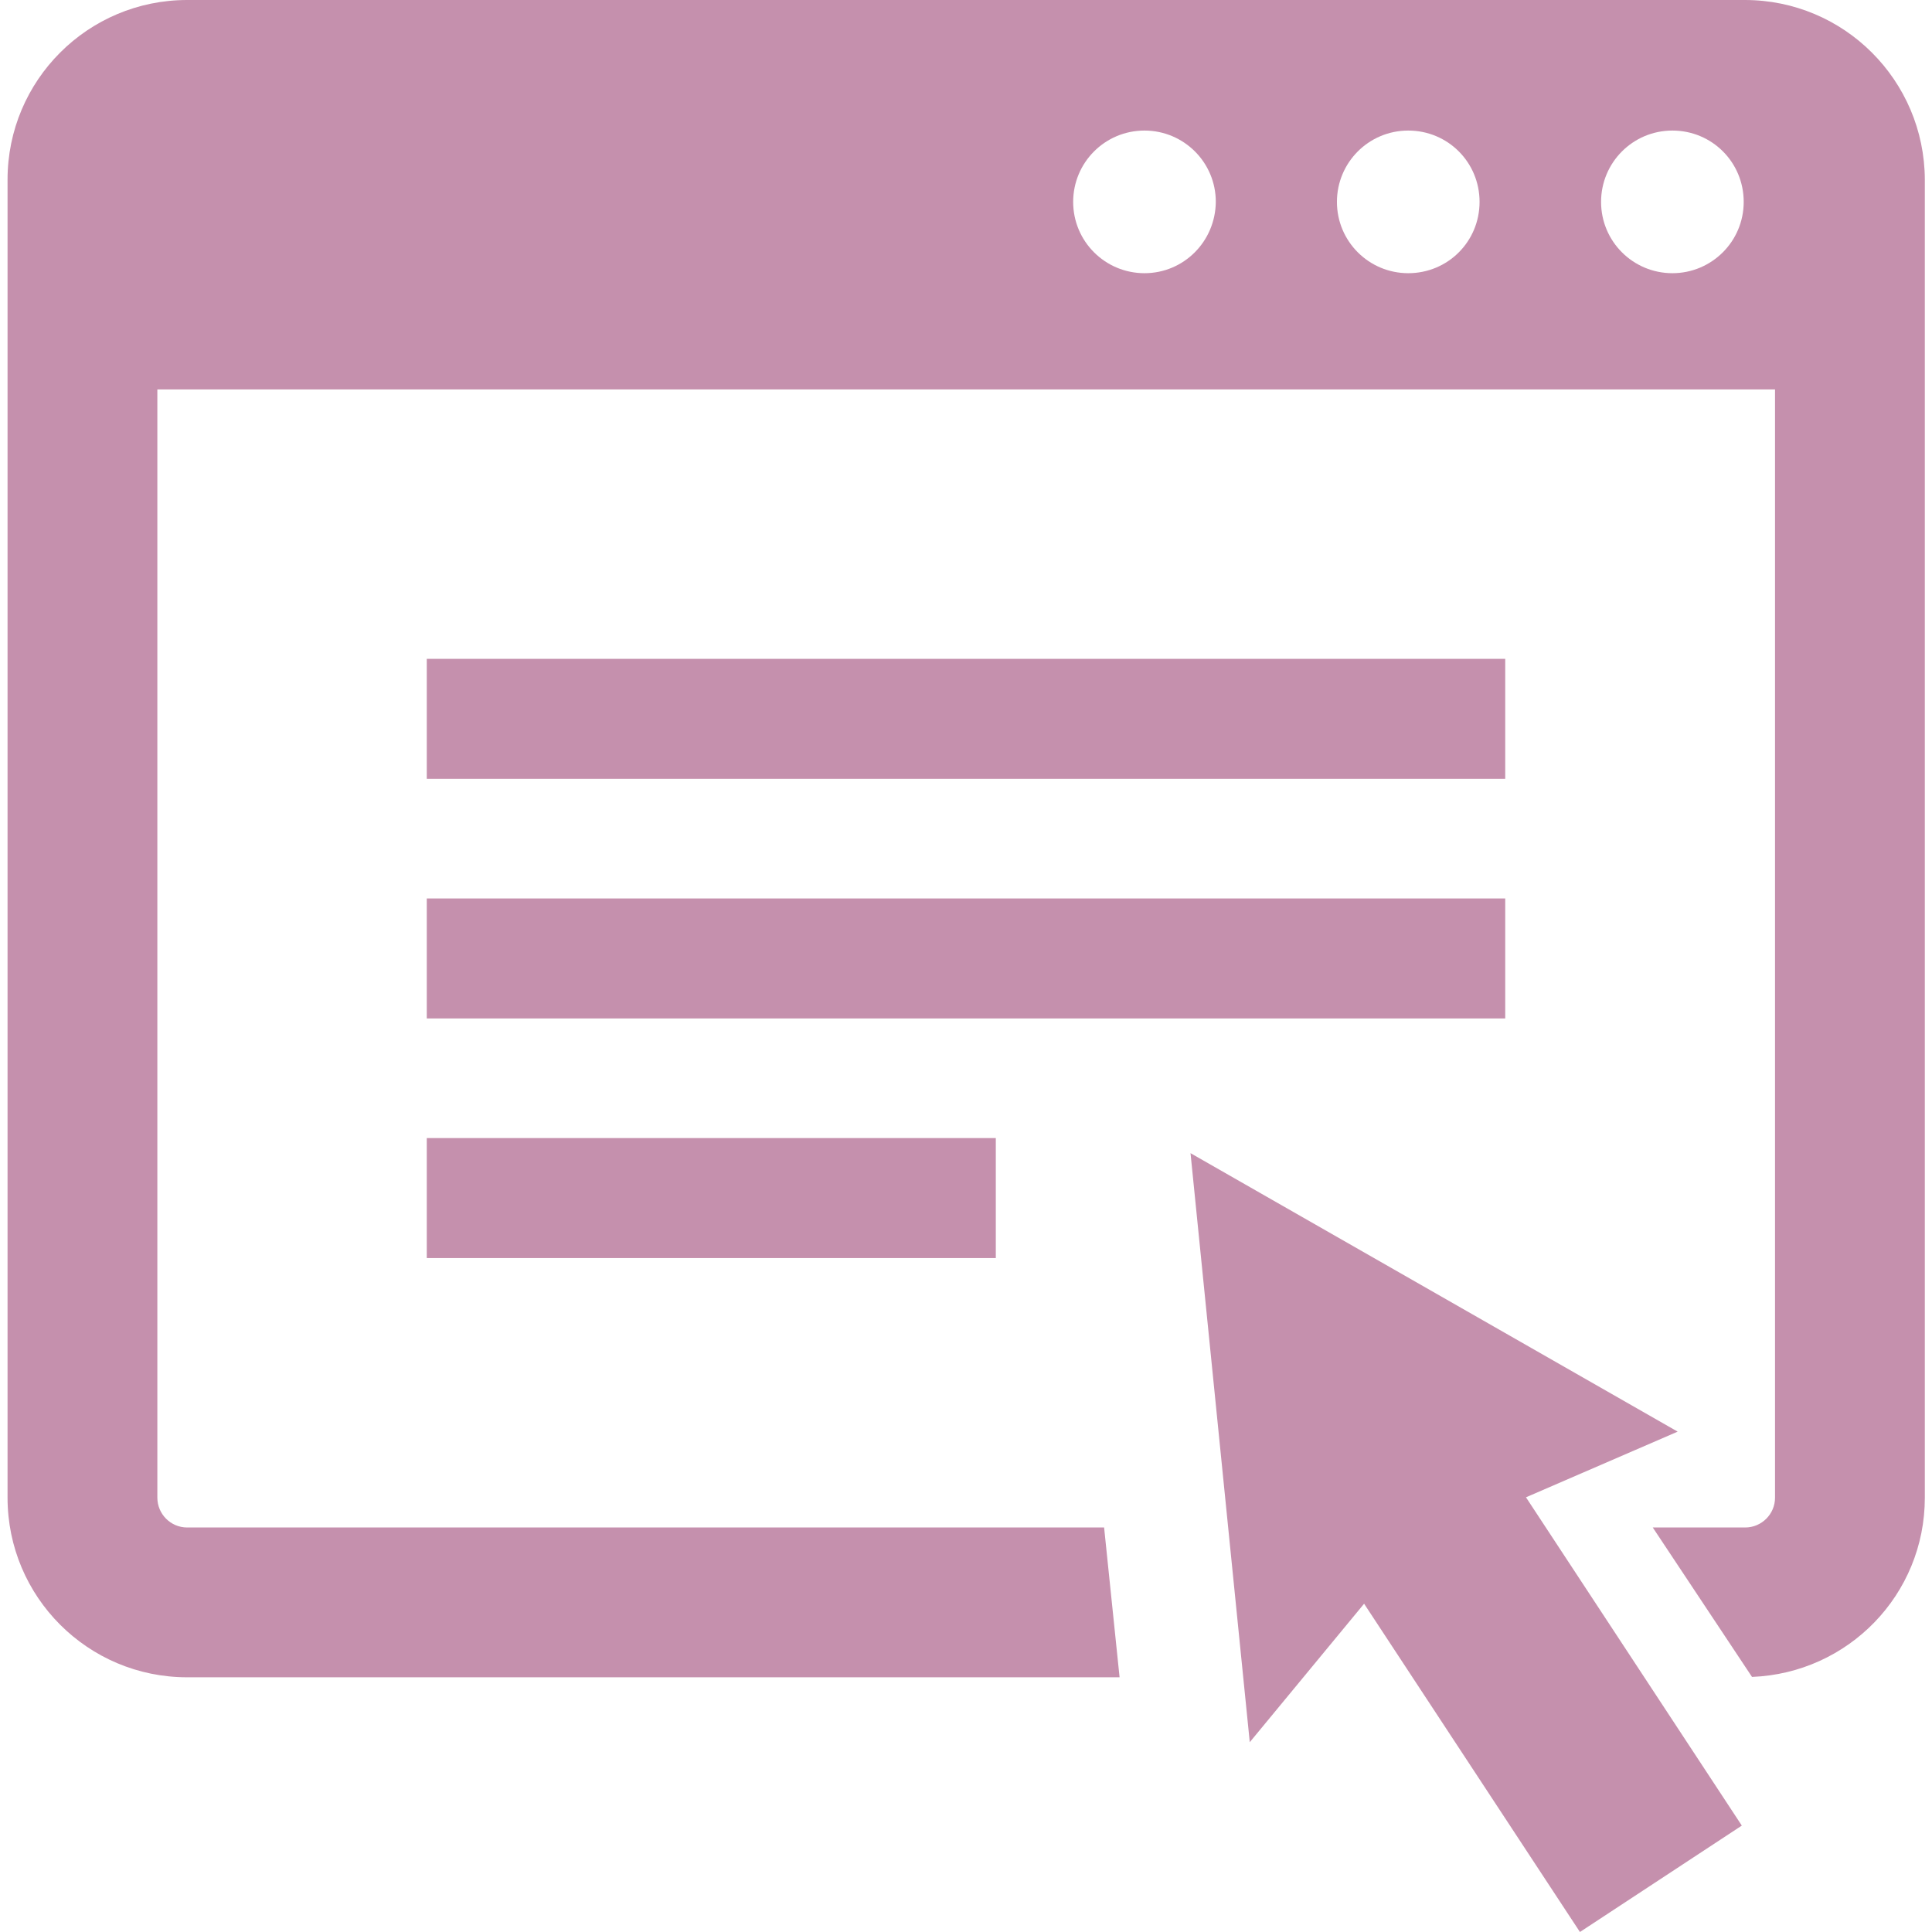
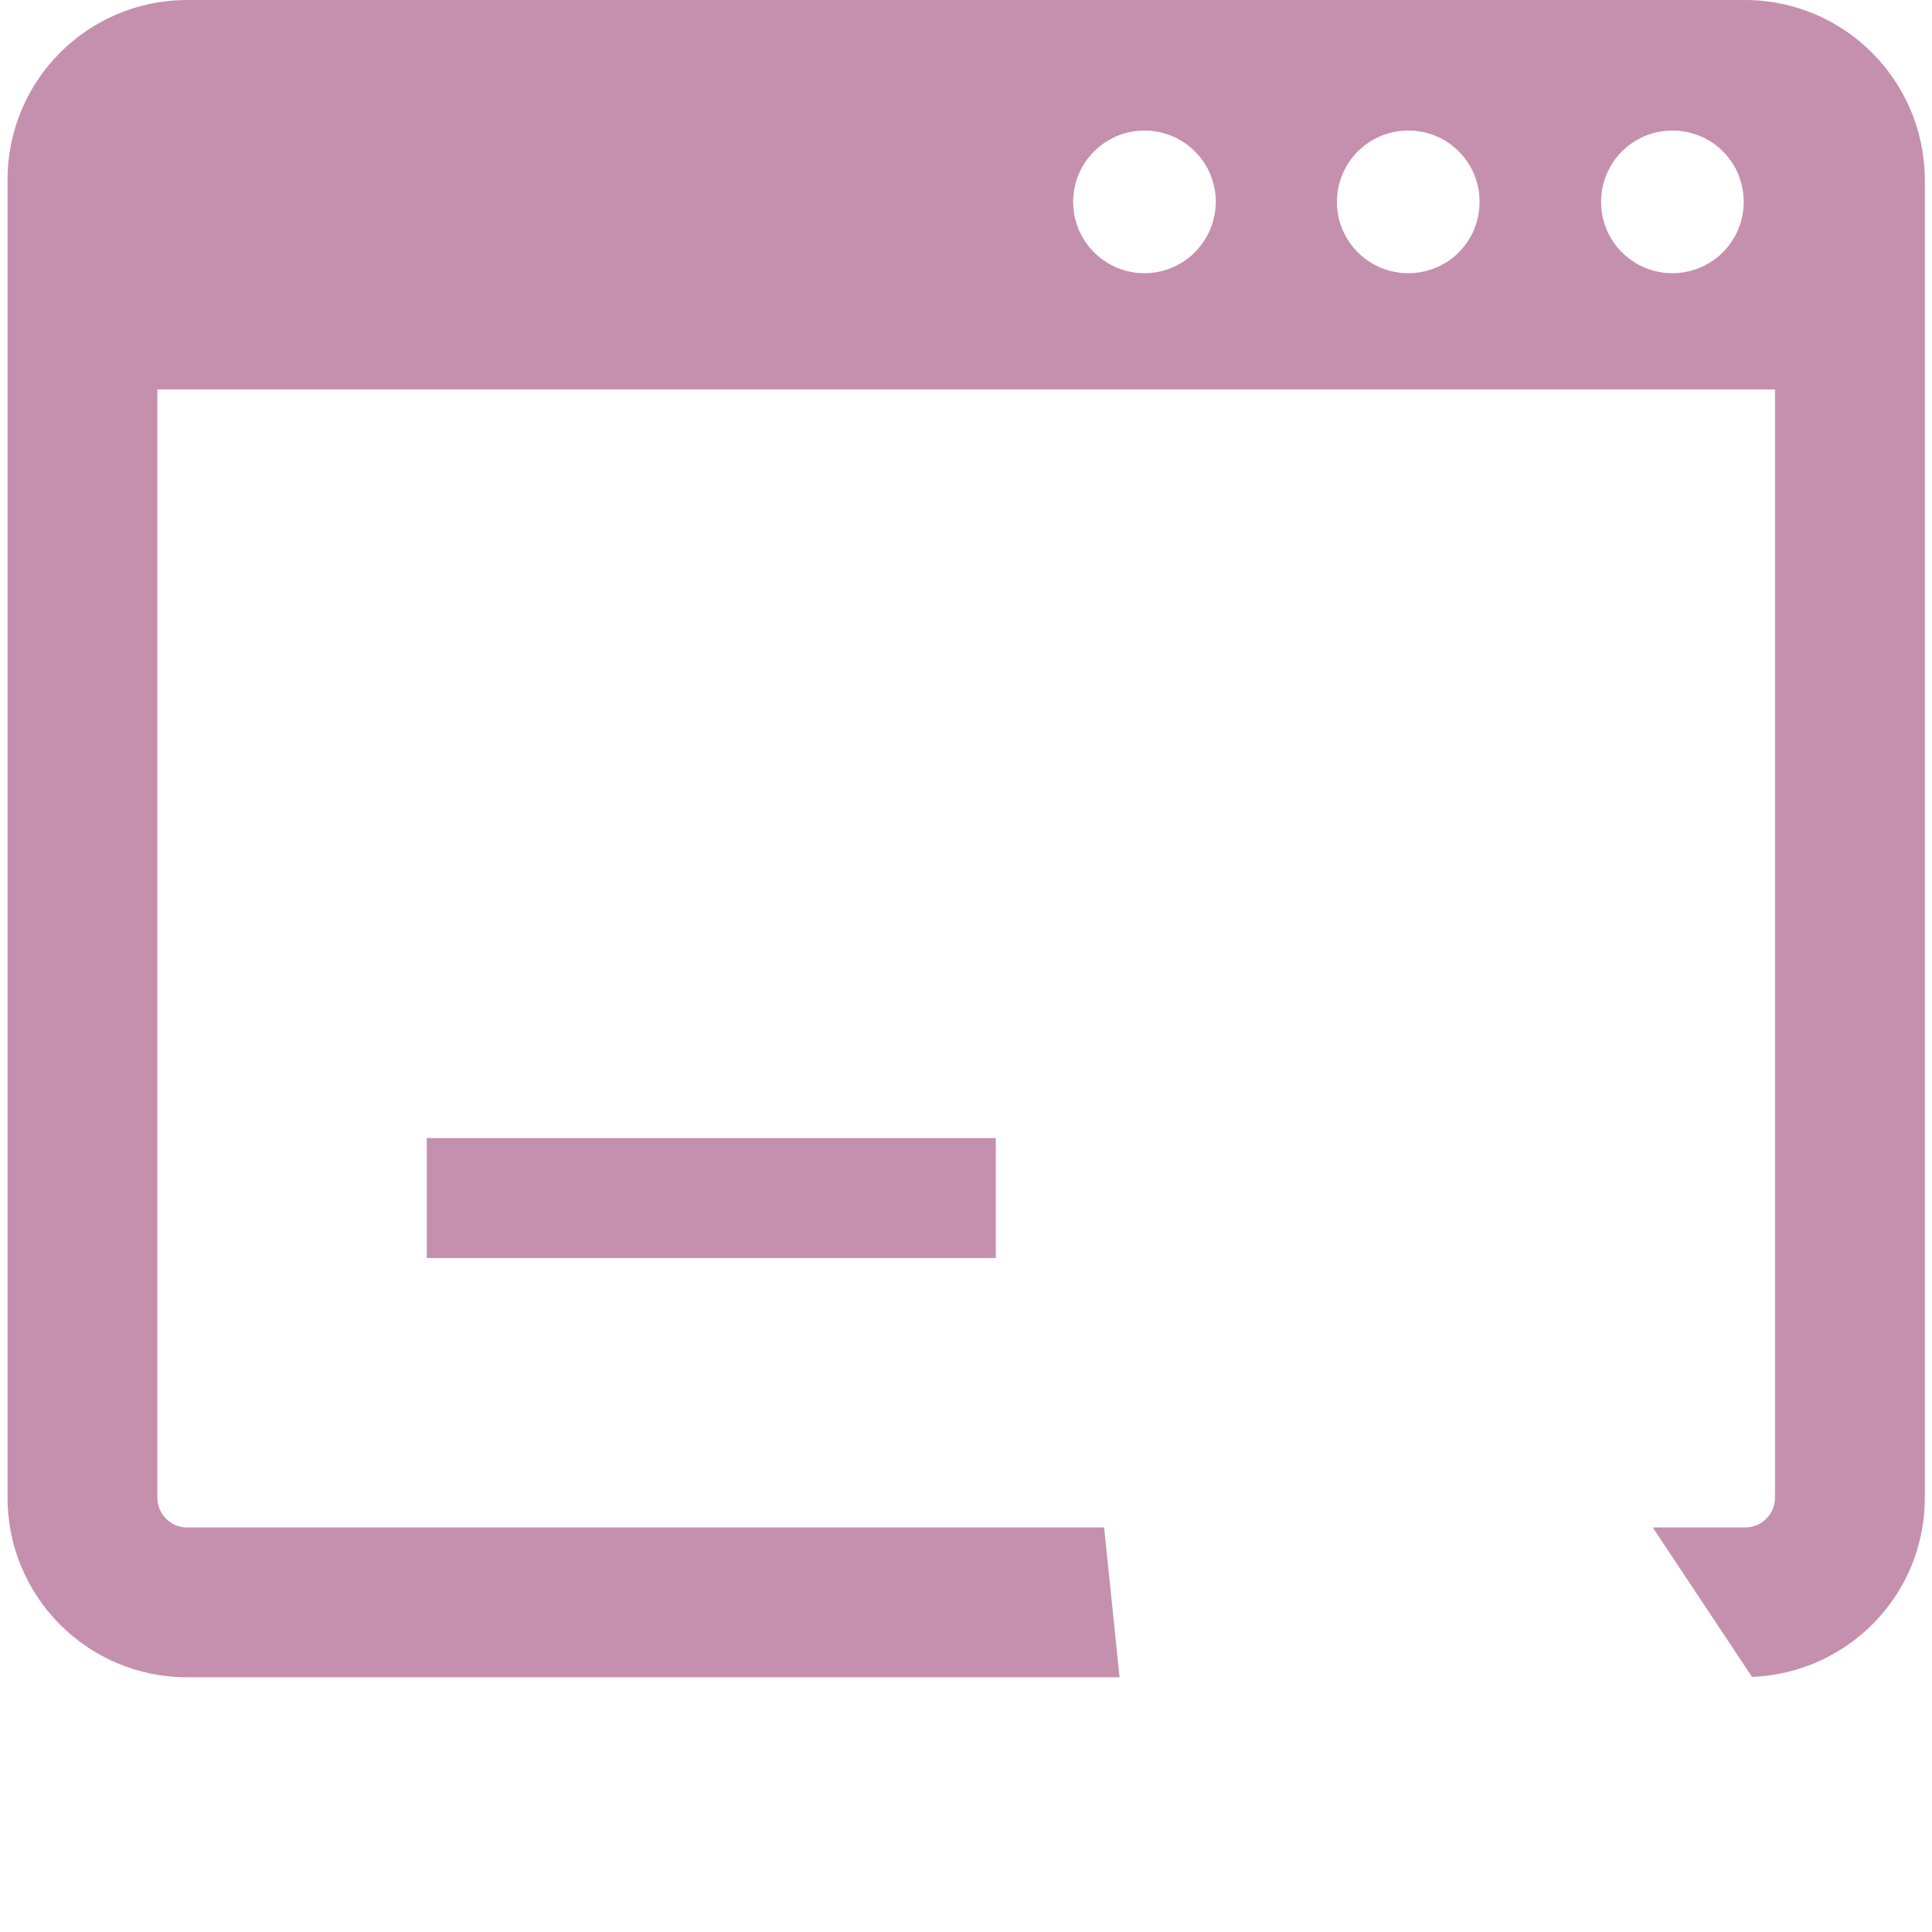
<svg xmlns="http://www.w3.org/2000/svg" version="1.1" id="_x32_" x="0px" y="0px" viewBox="0 0 512 512" style="enable-background:new 0 0 512 512;" xml:space="preserve">
  <style type="text/css">
	.st0{fill:#C590AD;}
</style>
  <g>
-     <rect x="113.1" y="174.6" class="st0" width="285.8" height="31.8" />
-     <rect x="113.1" y="238.1" class="st0" width="285.8" height="31.8" />
    <rect x="113.1" y="301.6" class="st0" width="150.8" height="31.8" />
-     <polygon class="st0" points="444.6,379.4 315.5,305.6 331.2,461.7 361.5,425 418.7,512 461.6,483.8 404.4,396.8  " />
    <path class="st0" d="M462.4,0H49.6C23.3,0,2,21.3,2,47.6v349.3c0,26.3,21.3,47.6,47.6,47.6h247.1l-4.1-39.7h-243   c-4.4,0-7.9-3.6-7.9-7.9V103.2h428.7v293.7c0,4.4-3.6,7.9-7.9,7.9h-24.5l26.3,39.6c25.5-1,45.8-21.8,45.8-47.5V47.6   C510,21.3,488.7,0,462.4,0z M303.3,72.4c-10.4,0-18.9-8.4-18.9-18.9c0-10.4,8.4-18.9,18.9-18.9c10.4,0,18.9,8.4,18.9,18.9   C322.1,64,313.7,72.4,303.3,72.4z M373.2,72.4c-10.4,0-18.9-8.4-18.9-18.9c0-10.4,8.4-18.9,18.9-18.9s18.9,8.4,18.9,18.9   C392.1,64,383.7,72.4,373.2,72.4z M443.2,72.4c-10.4,0-18.9-8.4-18.9-18.9c0-10.4,8.4-18.9,18.9-18.9s18.9,8.4,18.9,18.9   C462.1,64,453.6,72.4,443.2,72.4z" />
  </g>
</svg>